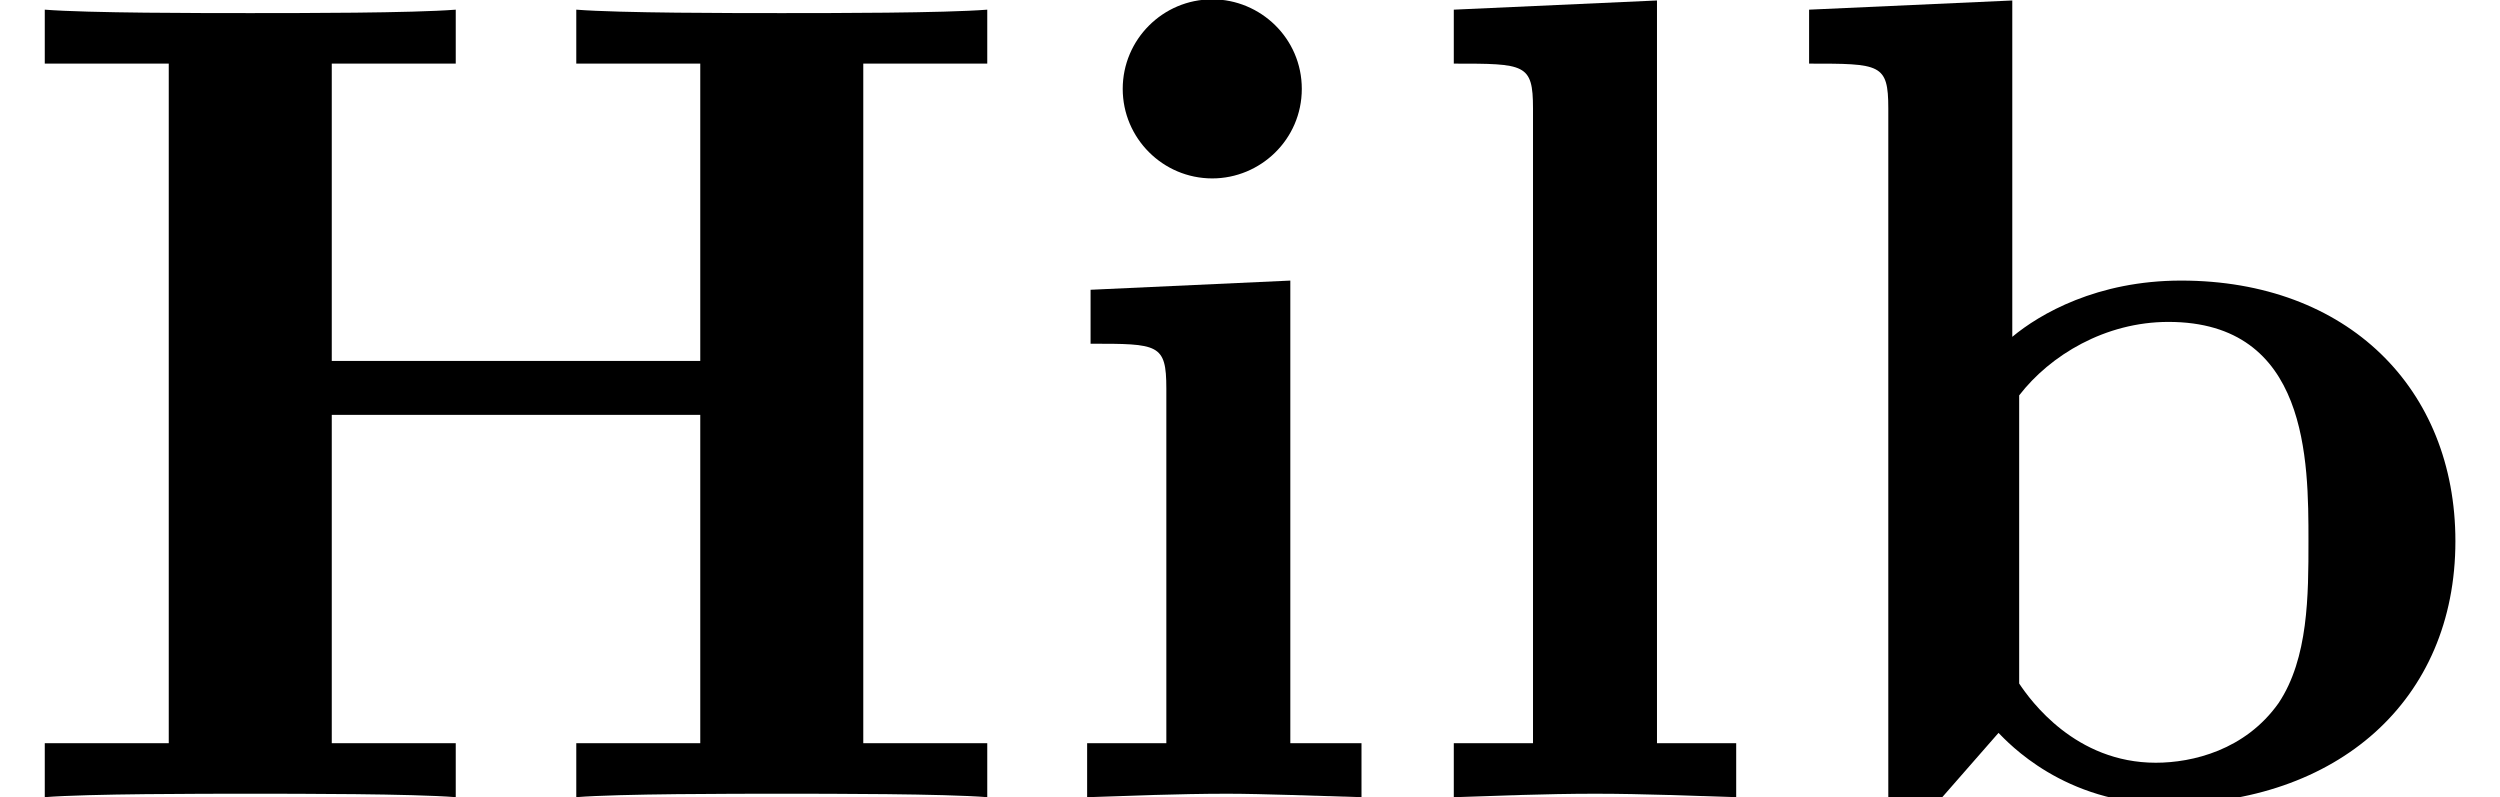
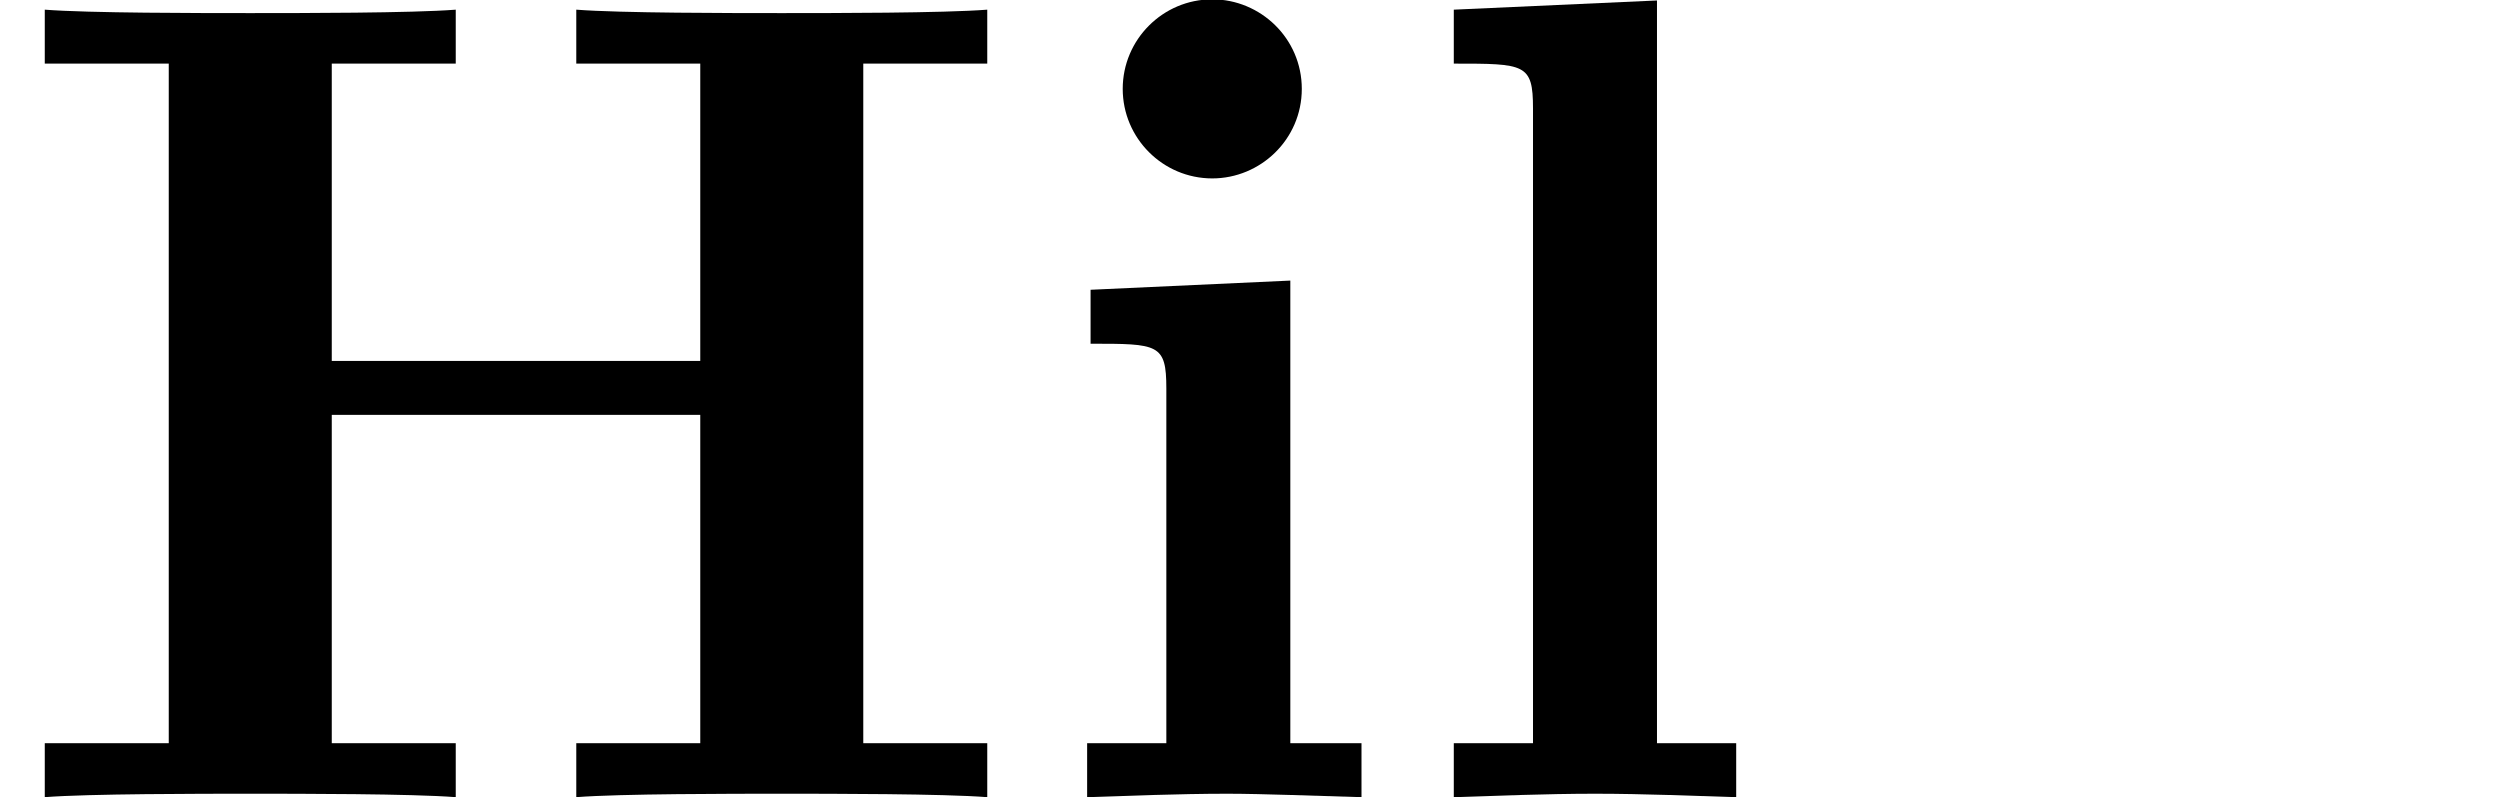
<svg xmlns="http://www.w3.org/2000/svg" xmlns:xlink="http://www.w3.org/1999/xlink" height="8.333pt" version="1.1" viewBox="92.4 67.267 26.133 8.333" width="26.133pt">
  <defs>
    <path d="M7.52 -6.39H8.6V-6.86C8.22 -6.83 7.24 -6.83 6.81 -6.83S5.4 -6.83 5.02 -6.86V-6.39H6.1V-3.8H2.89V-6.39H3.97V-6.86C3.59 -6.83 2.61 -6.83 2.18 -6.83S0.77 -6.83 0.39 -6.86V-6.39H1.47V-0.47H0.39V0C0.77 -0.03 1.75 -0.03 2.18 -0.03S3.59 -0.03 3.97 0V-0.47H2.89V-3.33H6.1V-0.47H5.02V0C5.4 -0.03 6.38 -0.03 6.81 -0.03S8.22 -0.03 8.6 0V-0.47H7.52V-6.39Z" id="g0-72" />
-     <path d="M2.14 -4.01V-6.94L0.37 -6.86V-6.39C0.99 -6.39 1.06 -6.39 1.06 -6V0H1.53L2.02 -0.56C2.1 -0.48 2.59 0.06 3.48 0.06C4.97 0.06 6 -0.84 6 -2.23C6 -3.56 5.06 -4.5 3.61 -4.5C2.88 -4.5 2.38 -4.21 2.14 -4.01ZM2.2 -0.99V-3.5C2.47 -3.85 2.95 -4.14 3.5 -4.14C4.72 -4.14 4.72 -2.93 4.72 -2.23C4.72 -1.76 4.72 -1.21 4.46 -0.82C4.17 -0.41 3.71 -0.3 3.39 -0.3C2.69 -0.3 2.3 -0.84 2.2 -0.99Z" id="g0-98" />
    <path d="M2.24 -4.5L0.5 -4.42V-3.95C1.09 -3.95 1.16 -3.95 1.16 -3.56V-0.47H0.47V0C0.78 -0.01 1.27 -0.03 1.69 -0.03C1.99 -0.03 2.5 -0.01 2.86 0V-0.47H2.24V-4.5ZM2.34 -6.17C2.34 -6.61 1.98 -6.95 1.56 -6.95C1.13 -6.95 0.78 -6.6 0.78 -6.17S1.13 -5.39 1.56 -5.39C1.98 -5.39 2.34 -5.73 2.34 -6.17Z" id="g0-105" />
    <path d="M2.24 -6.94L0.47 -6.86V-6.39C1.09 -6.39 1.16 -6.39 1.16 -6V-0.47H0.47V0C0.79 -0.01 1.27 -0.03 1.7 -0.03S2.59 -0.01 2.93 0V-0.47H2.24V-6.94Z" id="g0-108" />
  </defs>
  <g id="page1" transform="matrix(1.2 0 0 1.2 0 0)">
    <use x="77" xlink:href="#g0-72" y="63" />
    <use x="86" xlink:href="#g0-105" y="63" />
    <use x="89.194" xlink:href="#g0-108" y="63" />
    <use x="92.389" xlink:href="#g0-98" y="63" />
  </g>
</svg>